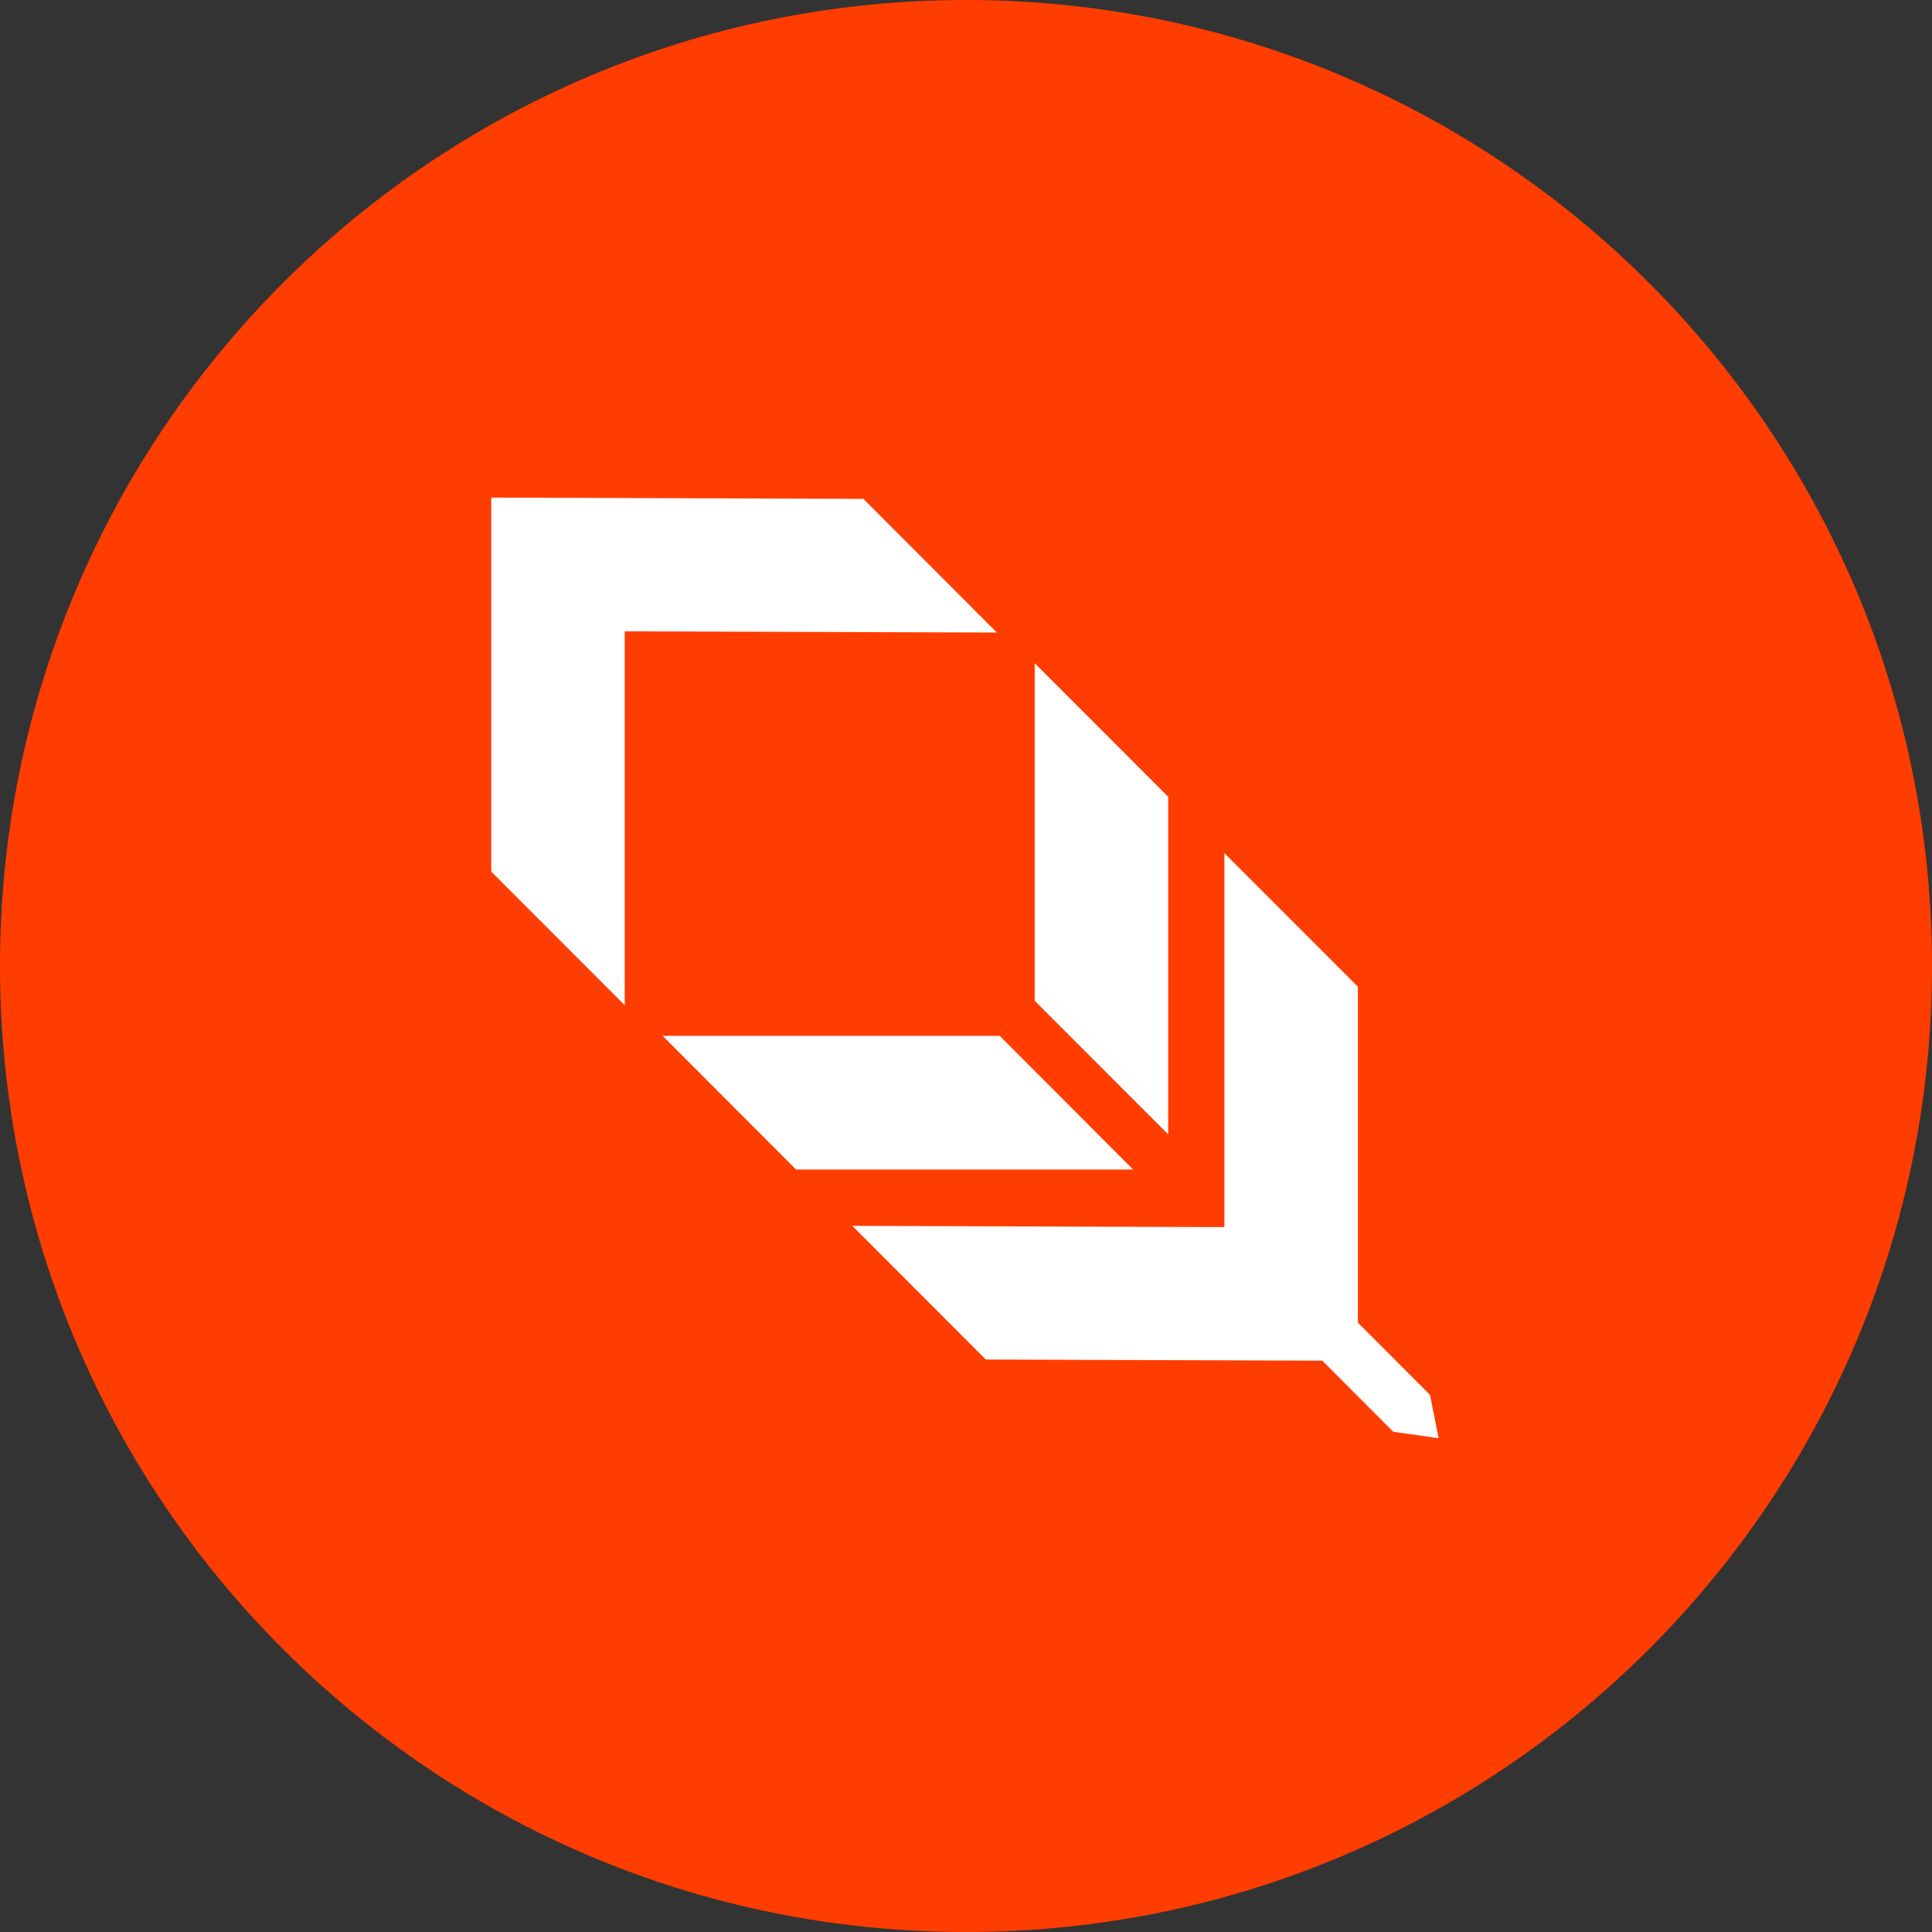
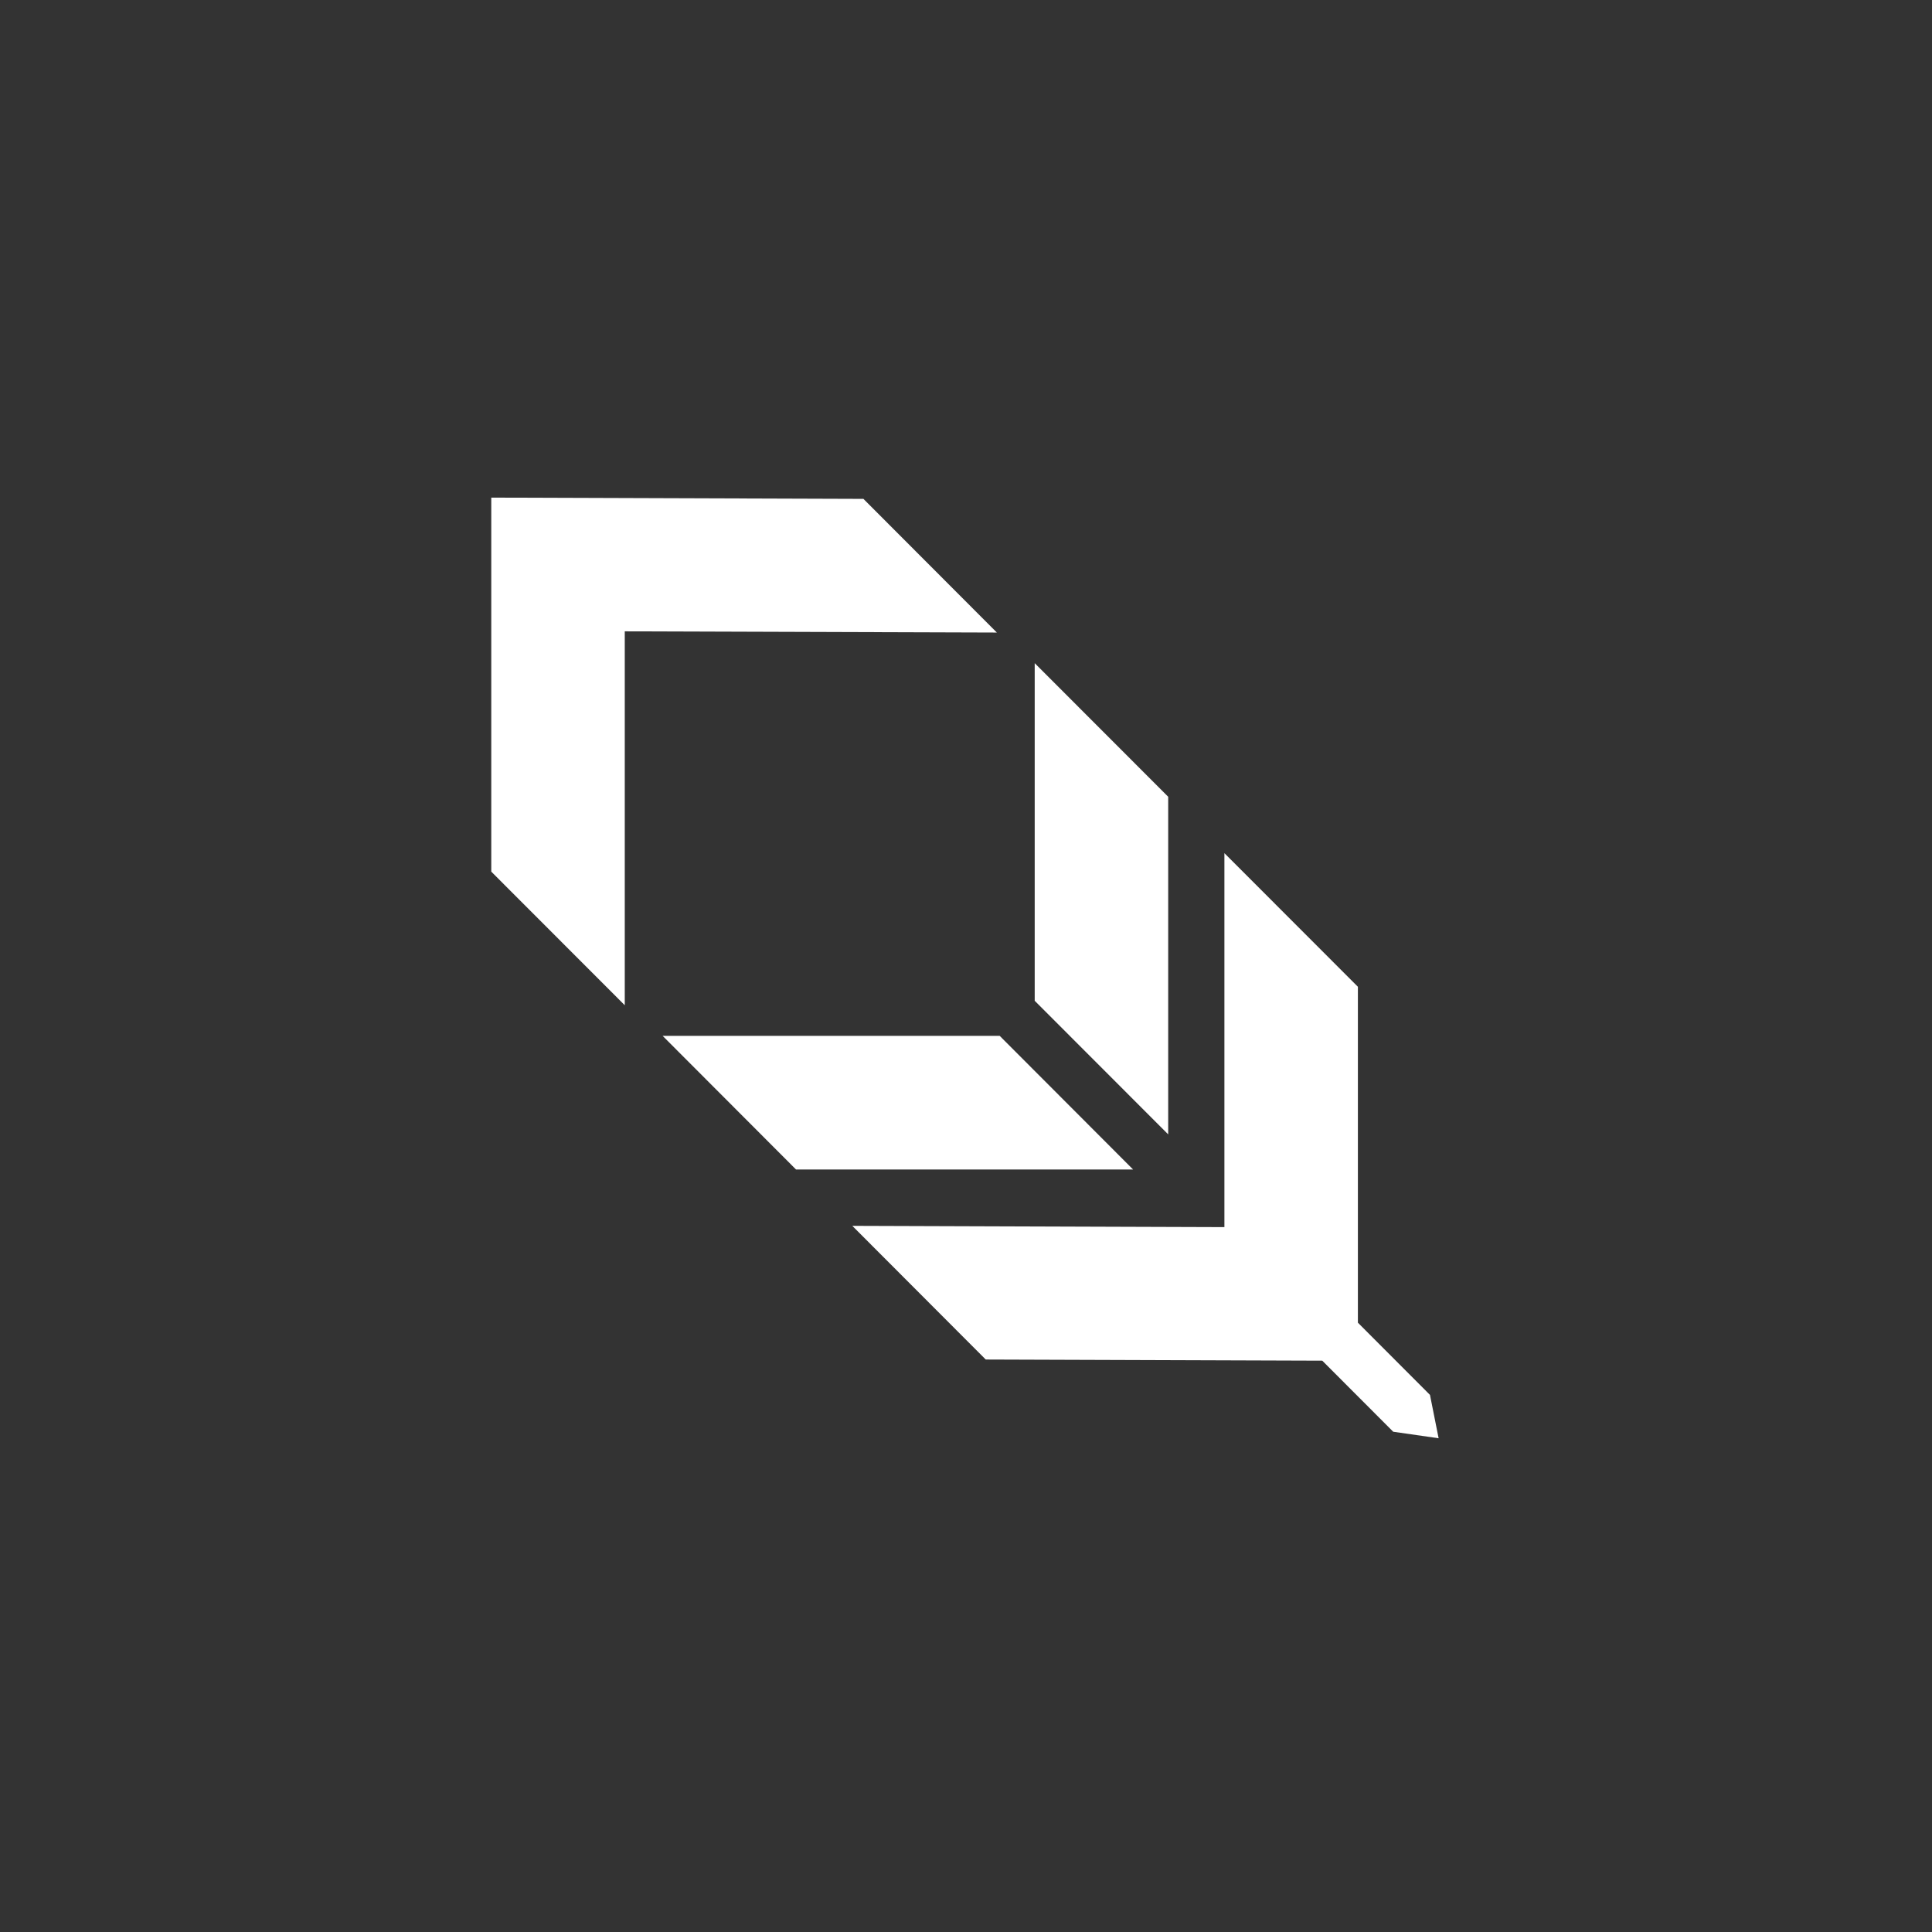
<svg xmlns="http://www.w3.org/2000/svg" width="32" height="32" viewBox="0 0 32 32" fill="none">
  <rect x="0" y="0" width="32" height="32" fill="#333333" stroke="none" />
  <g clip-path="url(#clip0_4573_2)">
-     <path d="M32 16C32 7.163 24.837 0 16 0C7.163 0 0 7.163 0 16C0 24.837 7.163 32 16 32C24.837 32 32 24.837 32 16Z" fill="#FF3D00" />
    <path fill-rule="evenodd" clip-rule="evenodd" d="M8.137 8.243V14.437L10.348 16.65V10.457L16.511 10.477L14.301 8.263L8.138 8.242L8.137 8.243ZM19.349 13.197V18.789L17.138 16.576V10.984L19.349 13.197ZM13.185 19.371H18.768L16.558 17.157H10.975L13.185 19.371ZM22.491 21.908V16.344L20.28 14.131V20.325L14.117 20.304L16.327 22.518L21.901 22.537L23.076 23.714L23.828 23.822L23.685 23.104L22.491 21.908Z" fill="white" />
  </g>
  <defs>
    <clipPath id="clip0_4573_2">
      <rect width="32" height="32" fill="white" />
    </clipPath>
  </defs>
</svg>